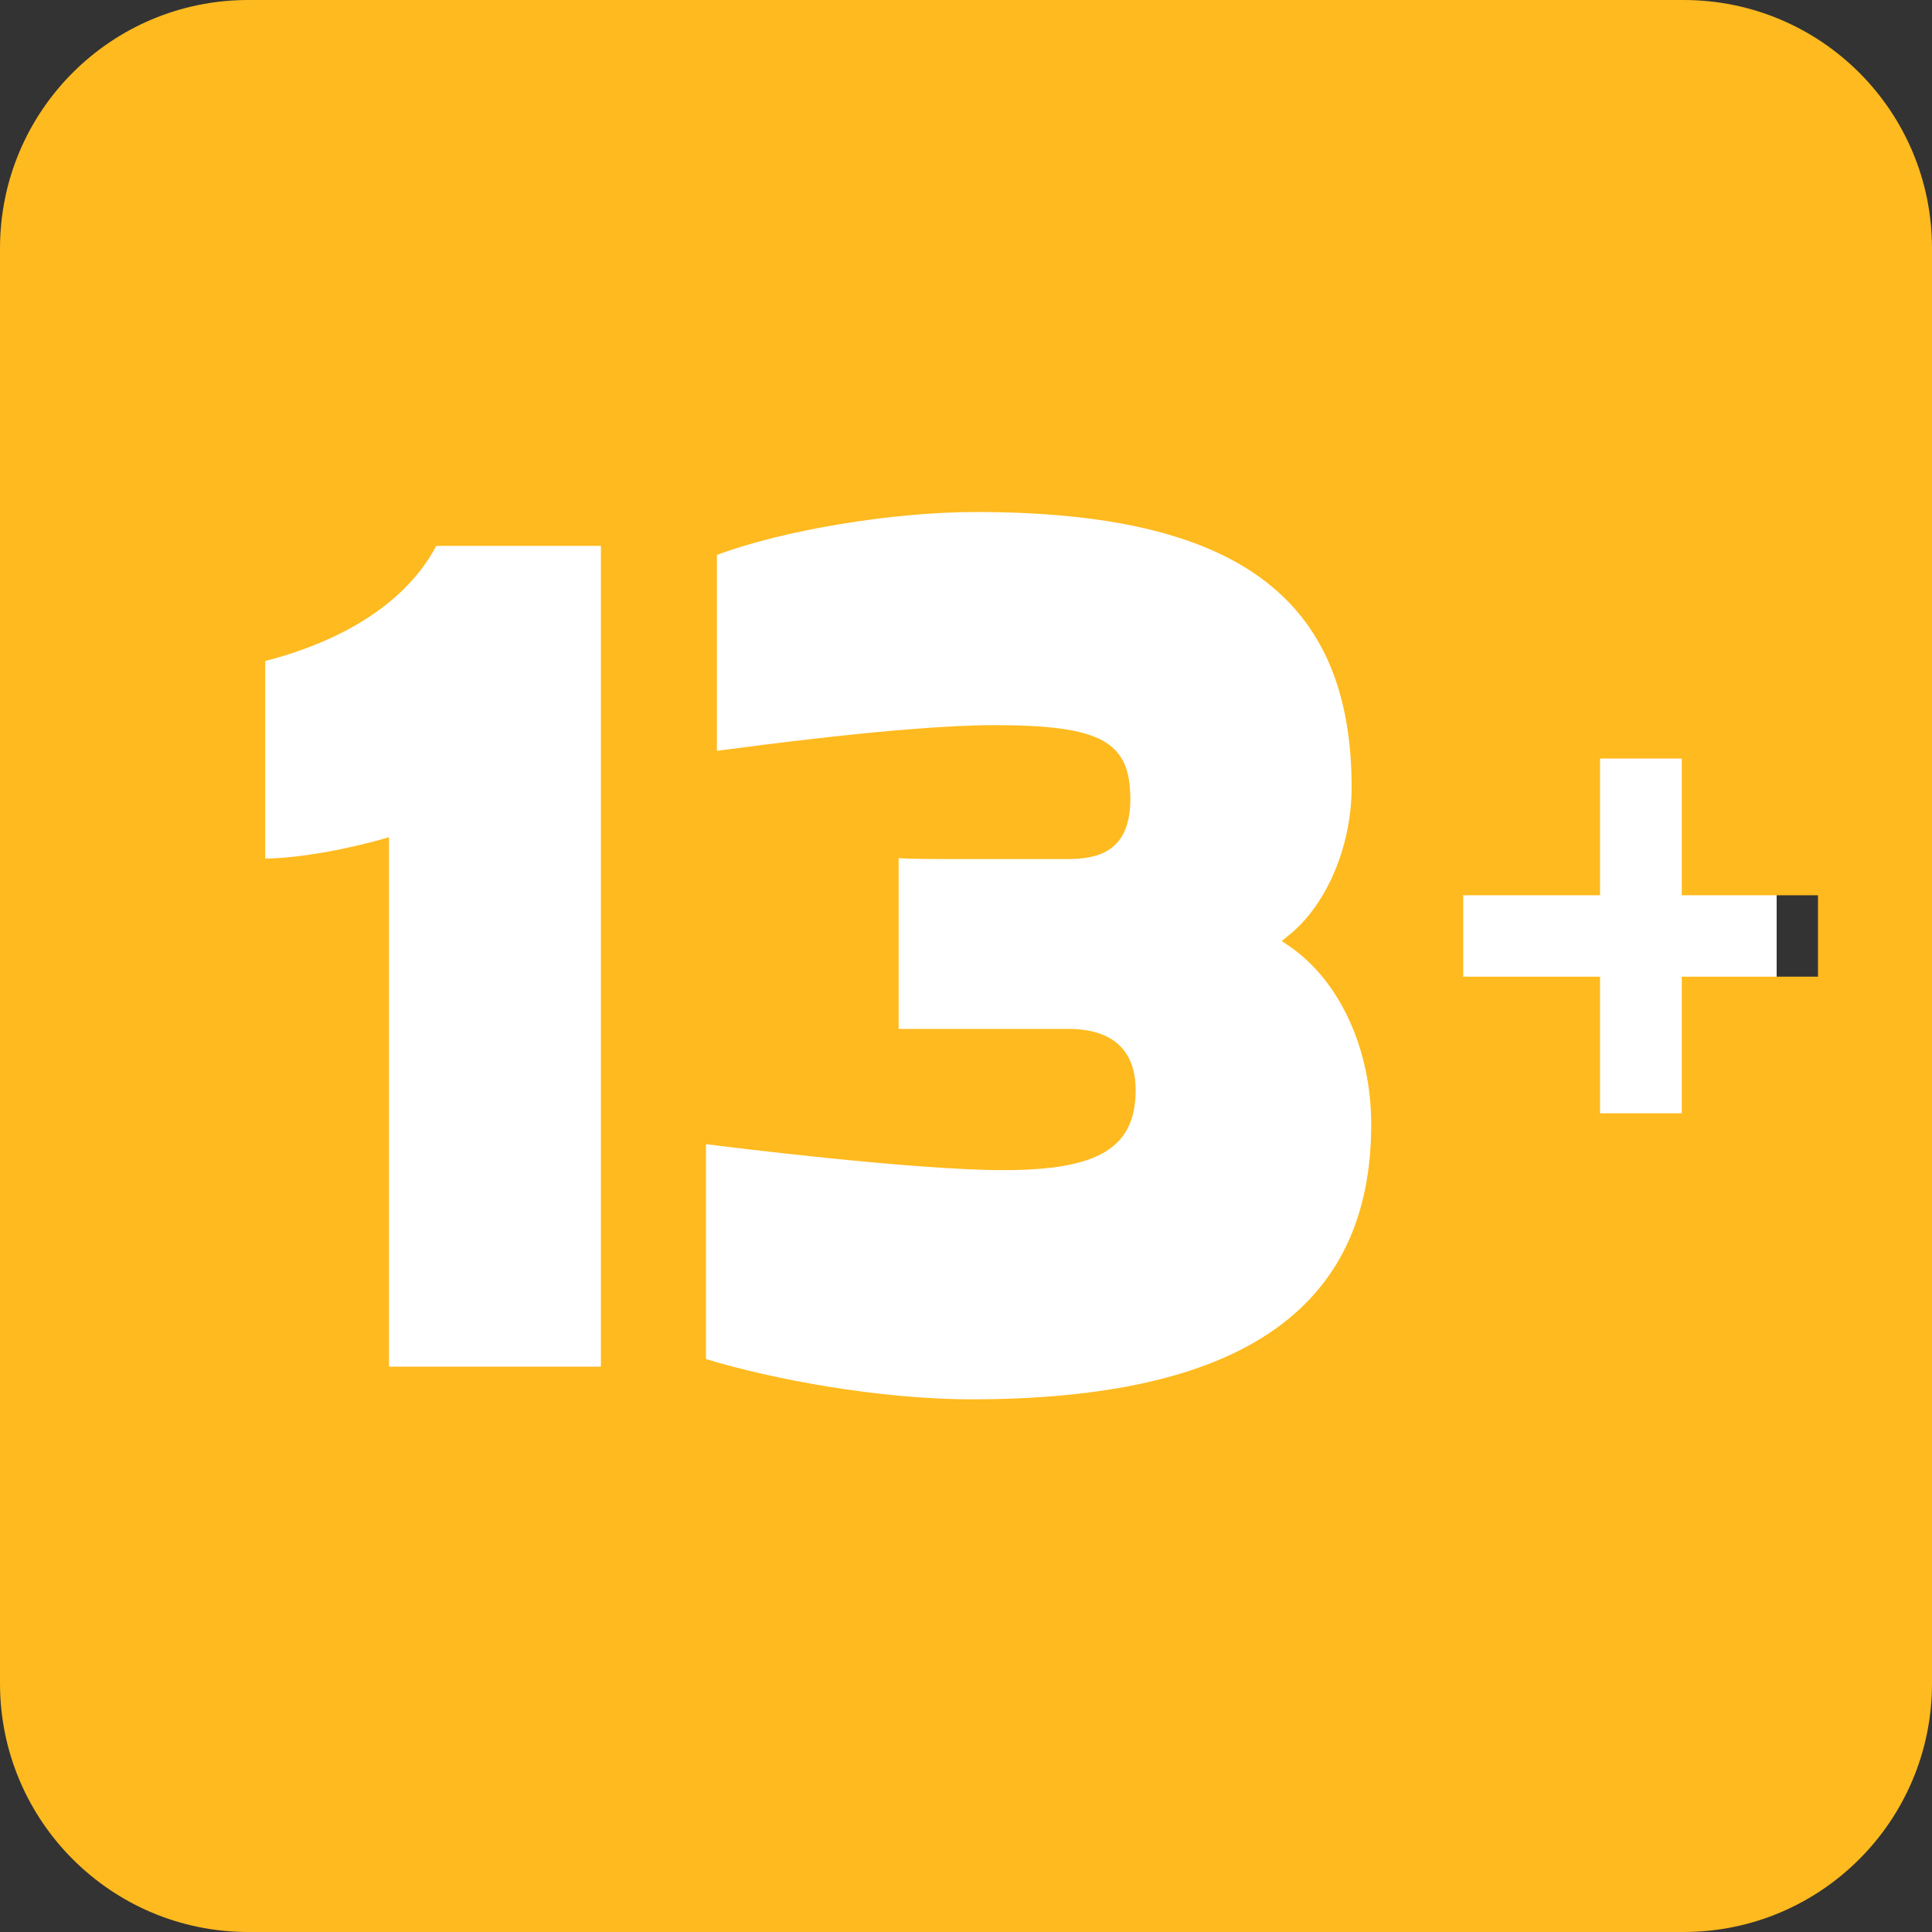
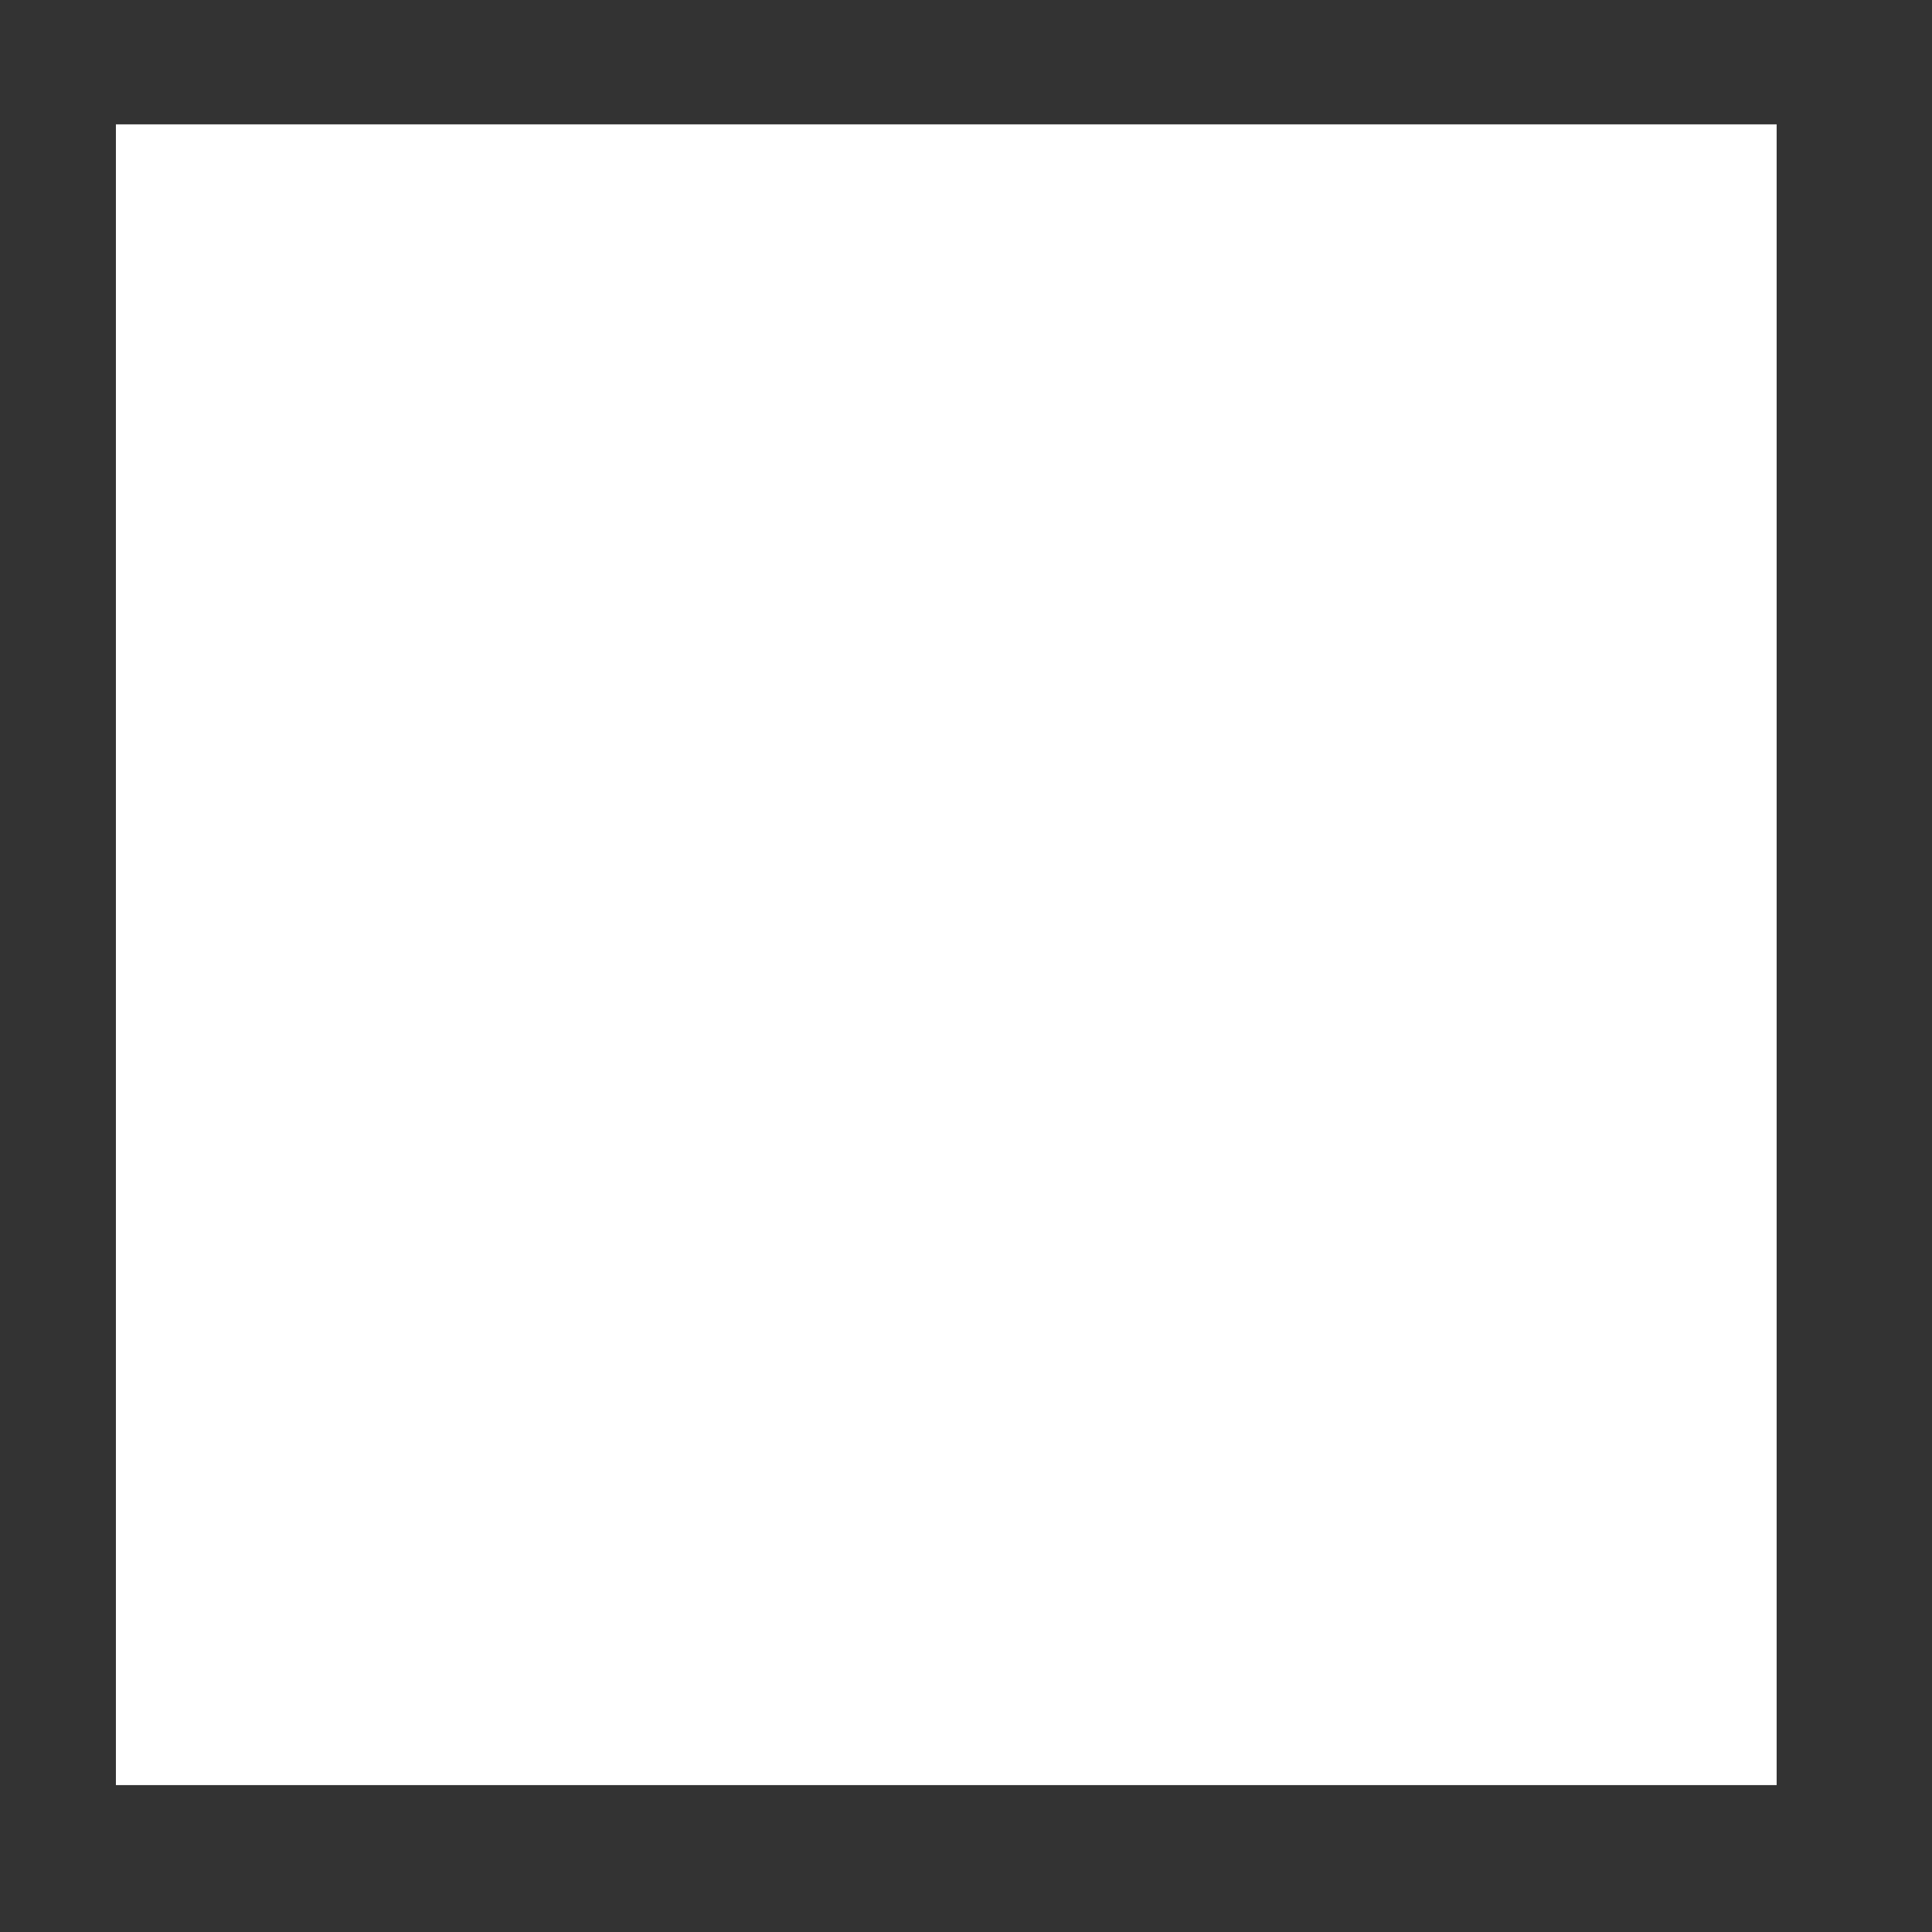
<svg xmlns="http://www.w3.org/2000/svg" version="1.1" x="0px" y="0px" viewBox="0 0 38.888 38.888" style="enable-background:new 0 0 38.888 38.888;" xml:space="preserve">
  <rect x="0" y="0" width="38.888" height="38.888" fill="#333333" stroke="none" />
  <g id="rcq-13">
    <rect x="2.333" y="2.503" style="fill:#FFFFFF;" width="33.428" height="33.428" />
-     <path style="fill:#FFBA1F;" d="M33.887,0H4.997C2.237,0,0,2.236,0,4.999v28.887c0,2.761,2.237,5.002,4.997,5.002h28.89   c2.765,0,5.001-2.241,5.001-5.002V4.999C38.888,2.236,36.652,0,33.887,0 M12.095,27.509H7.83V16.852l-0.109,0.031   c-0.009,0.003-1.294,0.381-2.382,0.399v-3.977c0.995-0.255,2.676-0.874,3.443-2.318h3.313V27.509z M19.568,28.166   c-1.881,0-4.026-0.405-5.358-0.81V23.03c0.486,0.062,4.187,0.523,5.99,0.523c1.915,0,2.659-0.449,2.659-1.616   c0-0.557-0.238-1.227-1.356-1.227h-3.415v-3.438c0.202,0.019,0.639,0.019,1.611,0.019h1.792c0.591,0,1.261-0.136,1.261-1.206   c0-1.164-0.589-1.489-2.748-1.489c-1.802,0-5.096,0.456-5.574,0.517v-3.944c1.356-0.503,3.533-0.863,5.214-0.863   c5.227,0,7.562,1.707,7.562,5.543c0,1.183-0.507,2.373-1.264,2.975l-0.143,0.117l0.151,0.103c1.018,0.696,1.65,2.074,1.65,3.591   C27.6,26.347,24.972,28.161,19.568,28.166 M36.593,19.659h-2.742v2.75h-1.645v-2.75h-2.754V18.02h2.754v-2.752h1.426h0.219v2.752   h2.742V19.659z" />
  </g>
  <g id="Calque_1">
</g>
</svg>